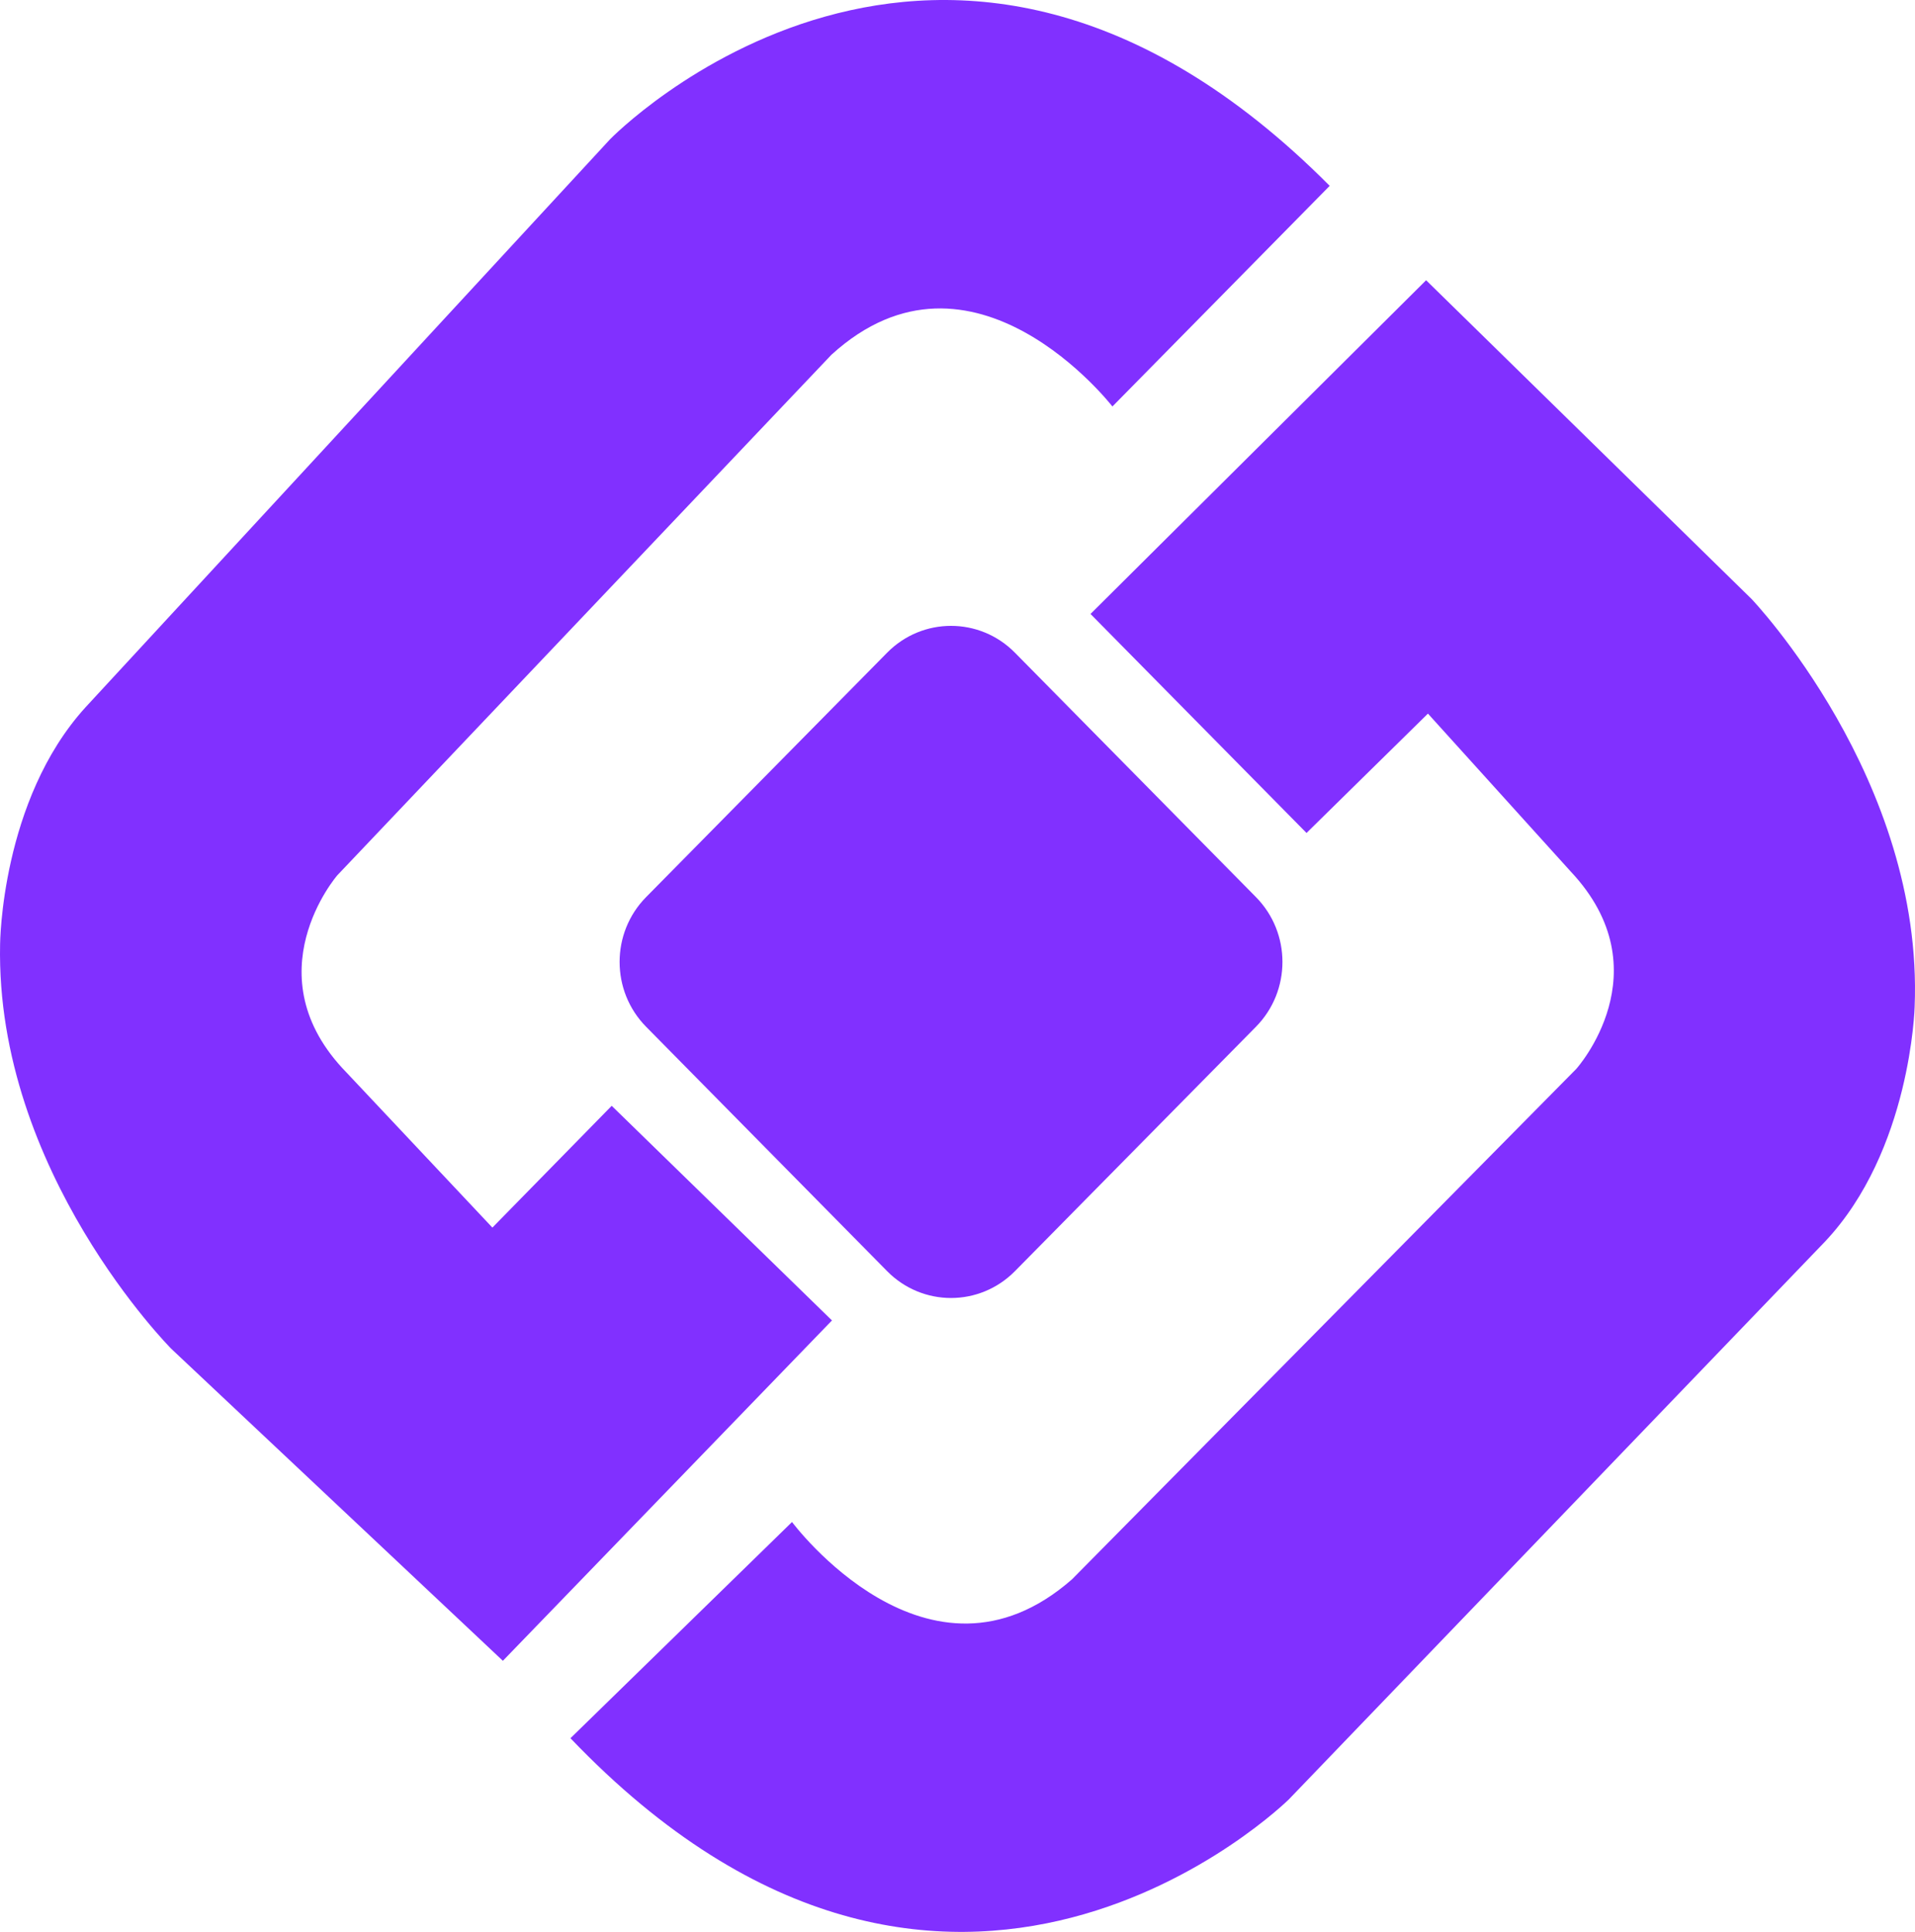
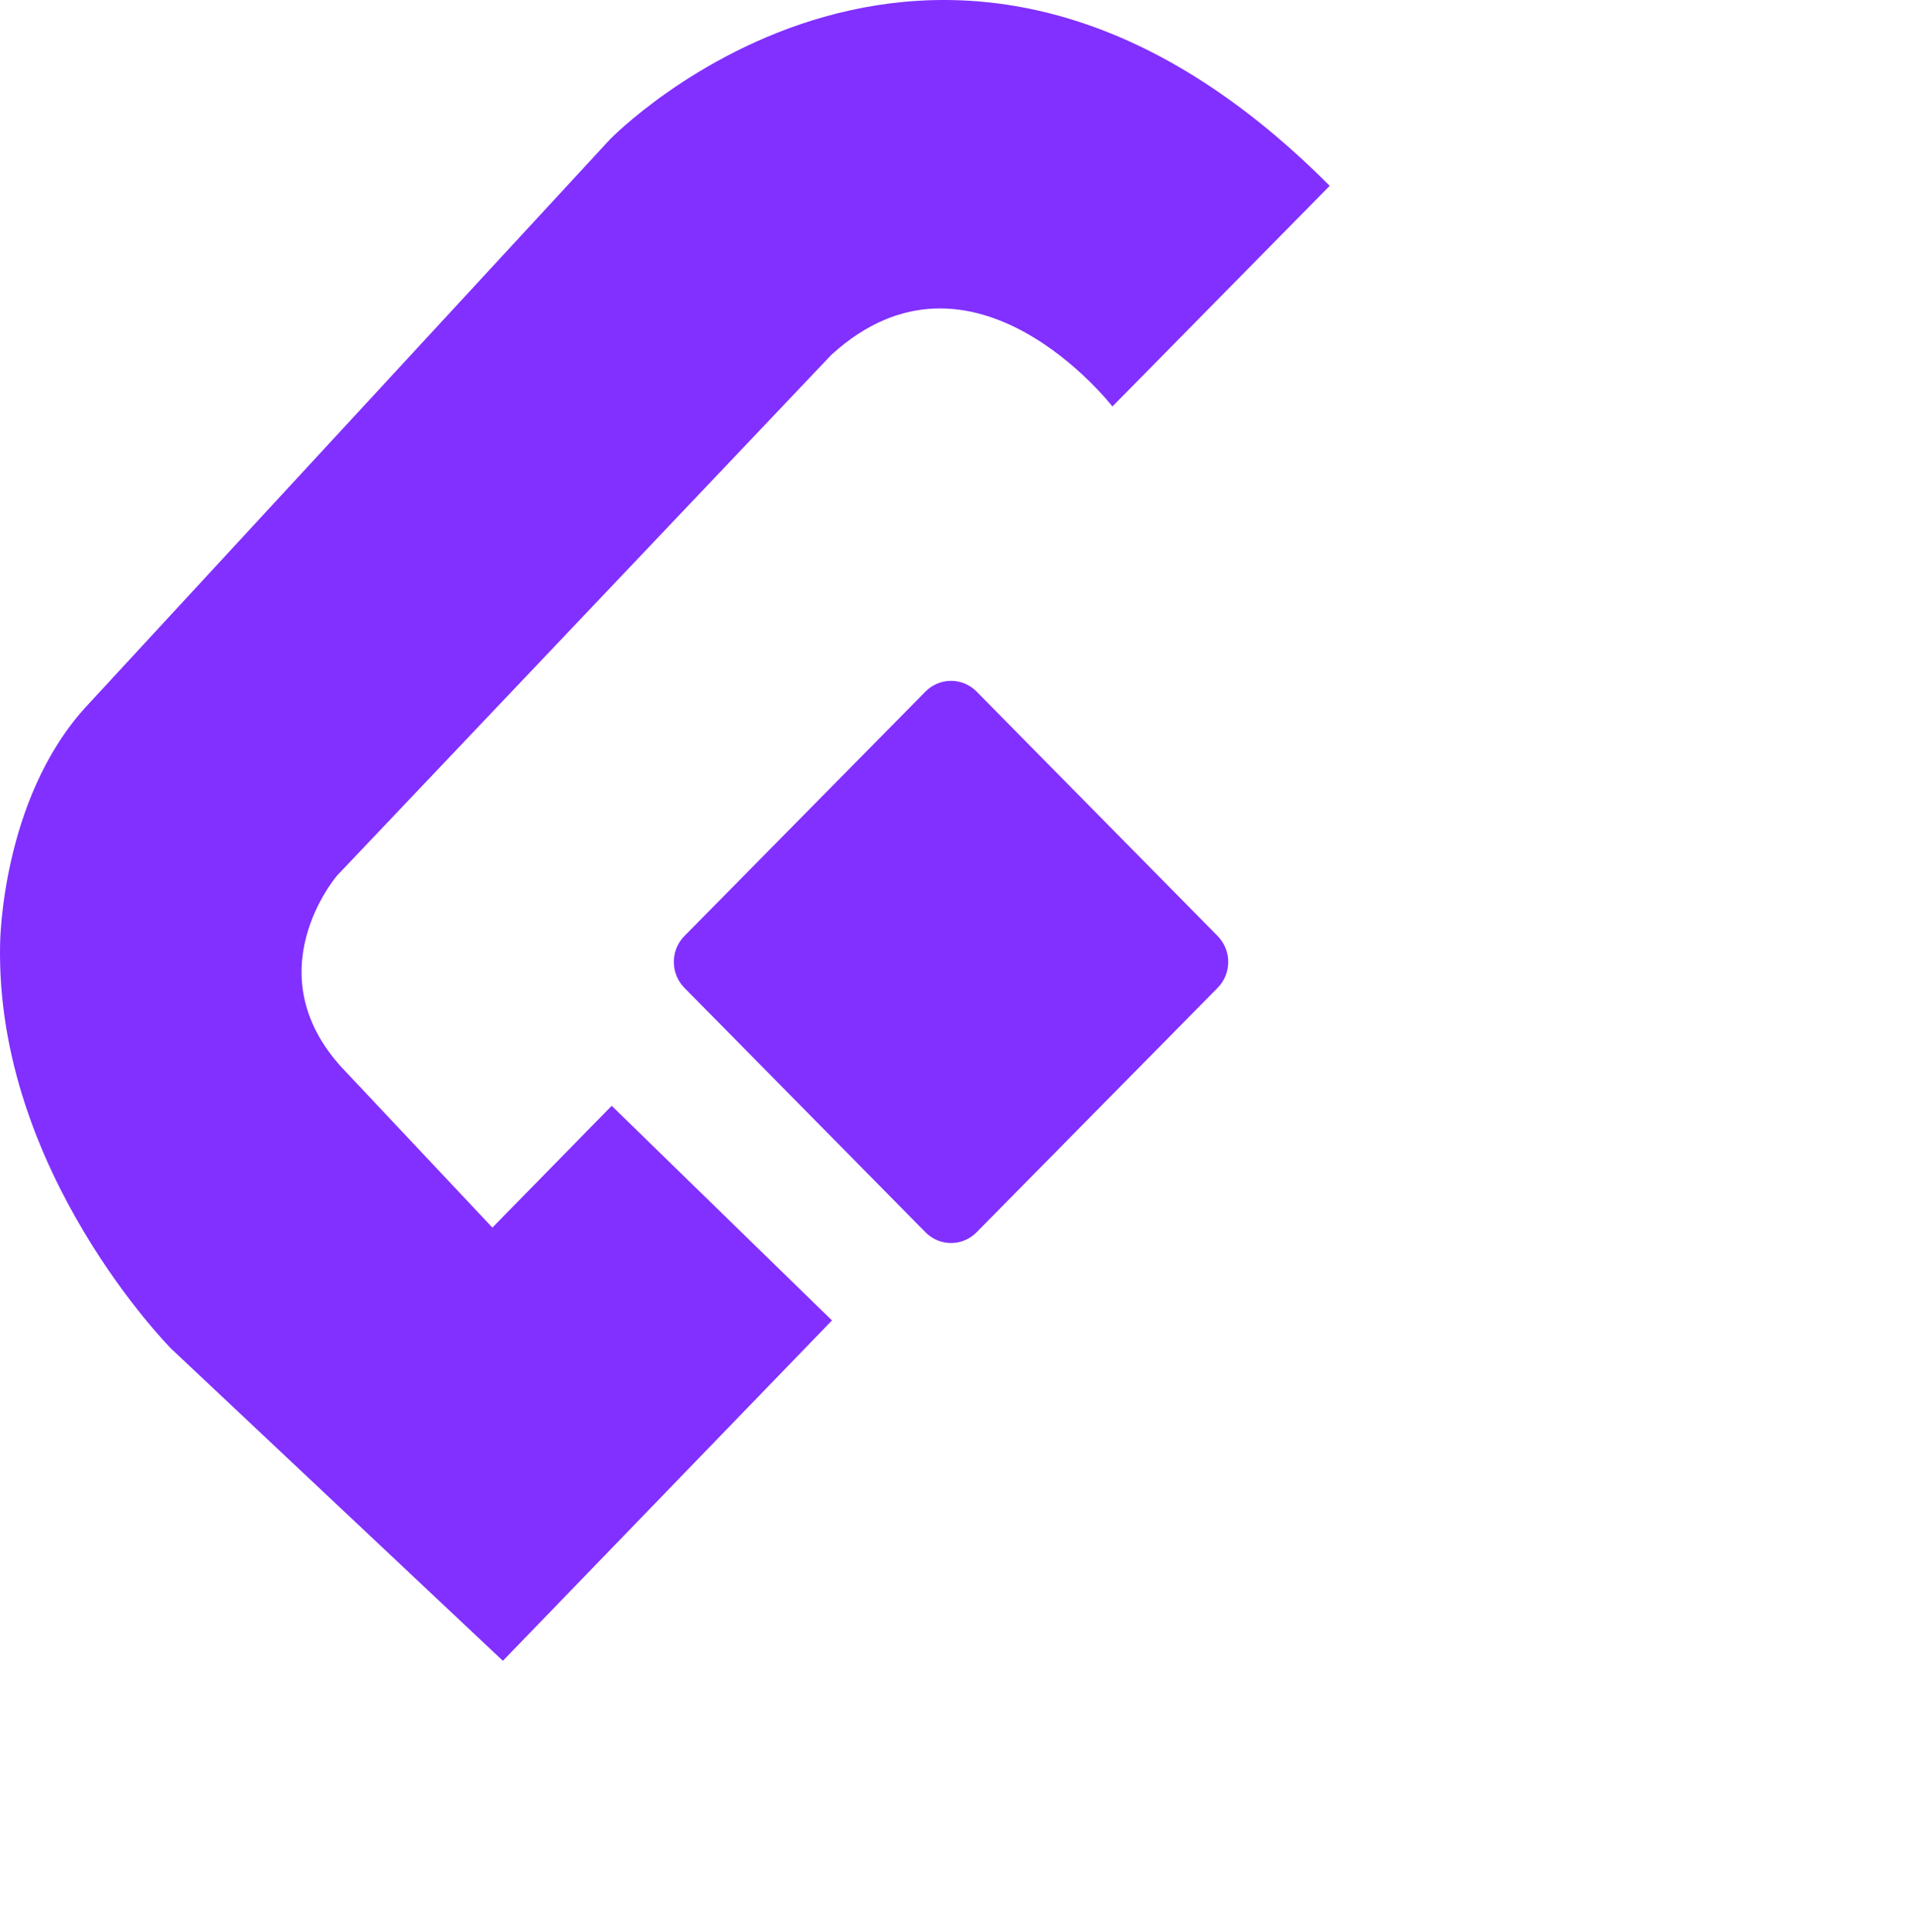
<svg xmlns="http://www.w3.org/2000/svg" width="686" height="692" viewBox="0 0 686 692" fill="none">
  <path d="M436.185 335.274L349.839 247.727C344.782 242.599 336.582 242.599 331.524 247.727L245.18 335.274C240.122 340.402 240.122 348.717 245.18 353.846L331.524 441.394C336.582 446.522 344.782 446.522 349.839 441.394L436.185 353.846C441.242 348.717 441.242 340.402 436.185 335.274Z" fill="#8130FF" />
-   <path d="M468.03 298.367L390.646 219.916L510.866 100.383L627.428 214.532C627.428 214.532 689.195 279.173 685.87 360.667C685.87 360.667 684.543 412.177 653.665 444.842L461.716 644.512C461.716 644.512 340.168 764.723 204.352 622.625L283.722 545.18C283.722 545.18 332.538 610.84 384.008 565.721L564.657 382.882C564.657 382.882 596.204 347.863 562.671 312.178L511.524 255.612L468.03 298.367Z" fill="#8130FF" />
  <path d="M219.126 396.102L298.032 472.978L180.143 594.896L61.358 483.134C61.358 483.134 -1.671 419.75 0.034 338.213C0.034 338.213 0.358 286.681 30.588 253.403L218.565 49.859C218.565 49.859 337.739 -72.749 476.328 66.569L398.491 145.601C398.491 145.601 348.402 80.938 297.816 127.096L120.815 313.547C120.815 313.547 89.948 349.189 124.15 384.196L176.387 439.722L219.126 396.102Z" fill="#8130FF" />
-   <path fill-rule="evenodd" clip-rule="evenodd" d="M363.576 233.798L449.921 321.346L436.185 335.274M363.576 233.798C350.932 220.978 330.431 220.978 317.787 233.798L231.443 321.346C218.798 334.167 218.8 354.953 231.442 367.773L317.787 455.322C330.431 468.143 350.932 468.143 363.576 455.322L449.923 367.773C462.564 354.953 462.566 334.167 449.921 321.346L436.185 335.274M340.682 266.298L417.869 344.56L340.682 422.822L263.496 344.56L340.682 266.298Z" fill="#8130FF" />
</svg>